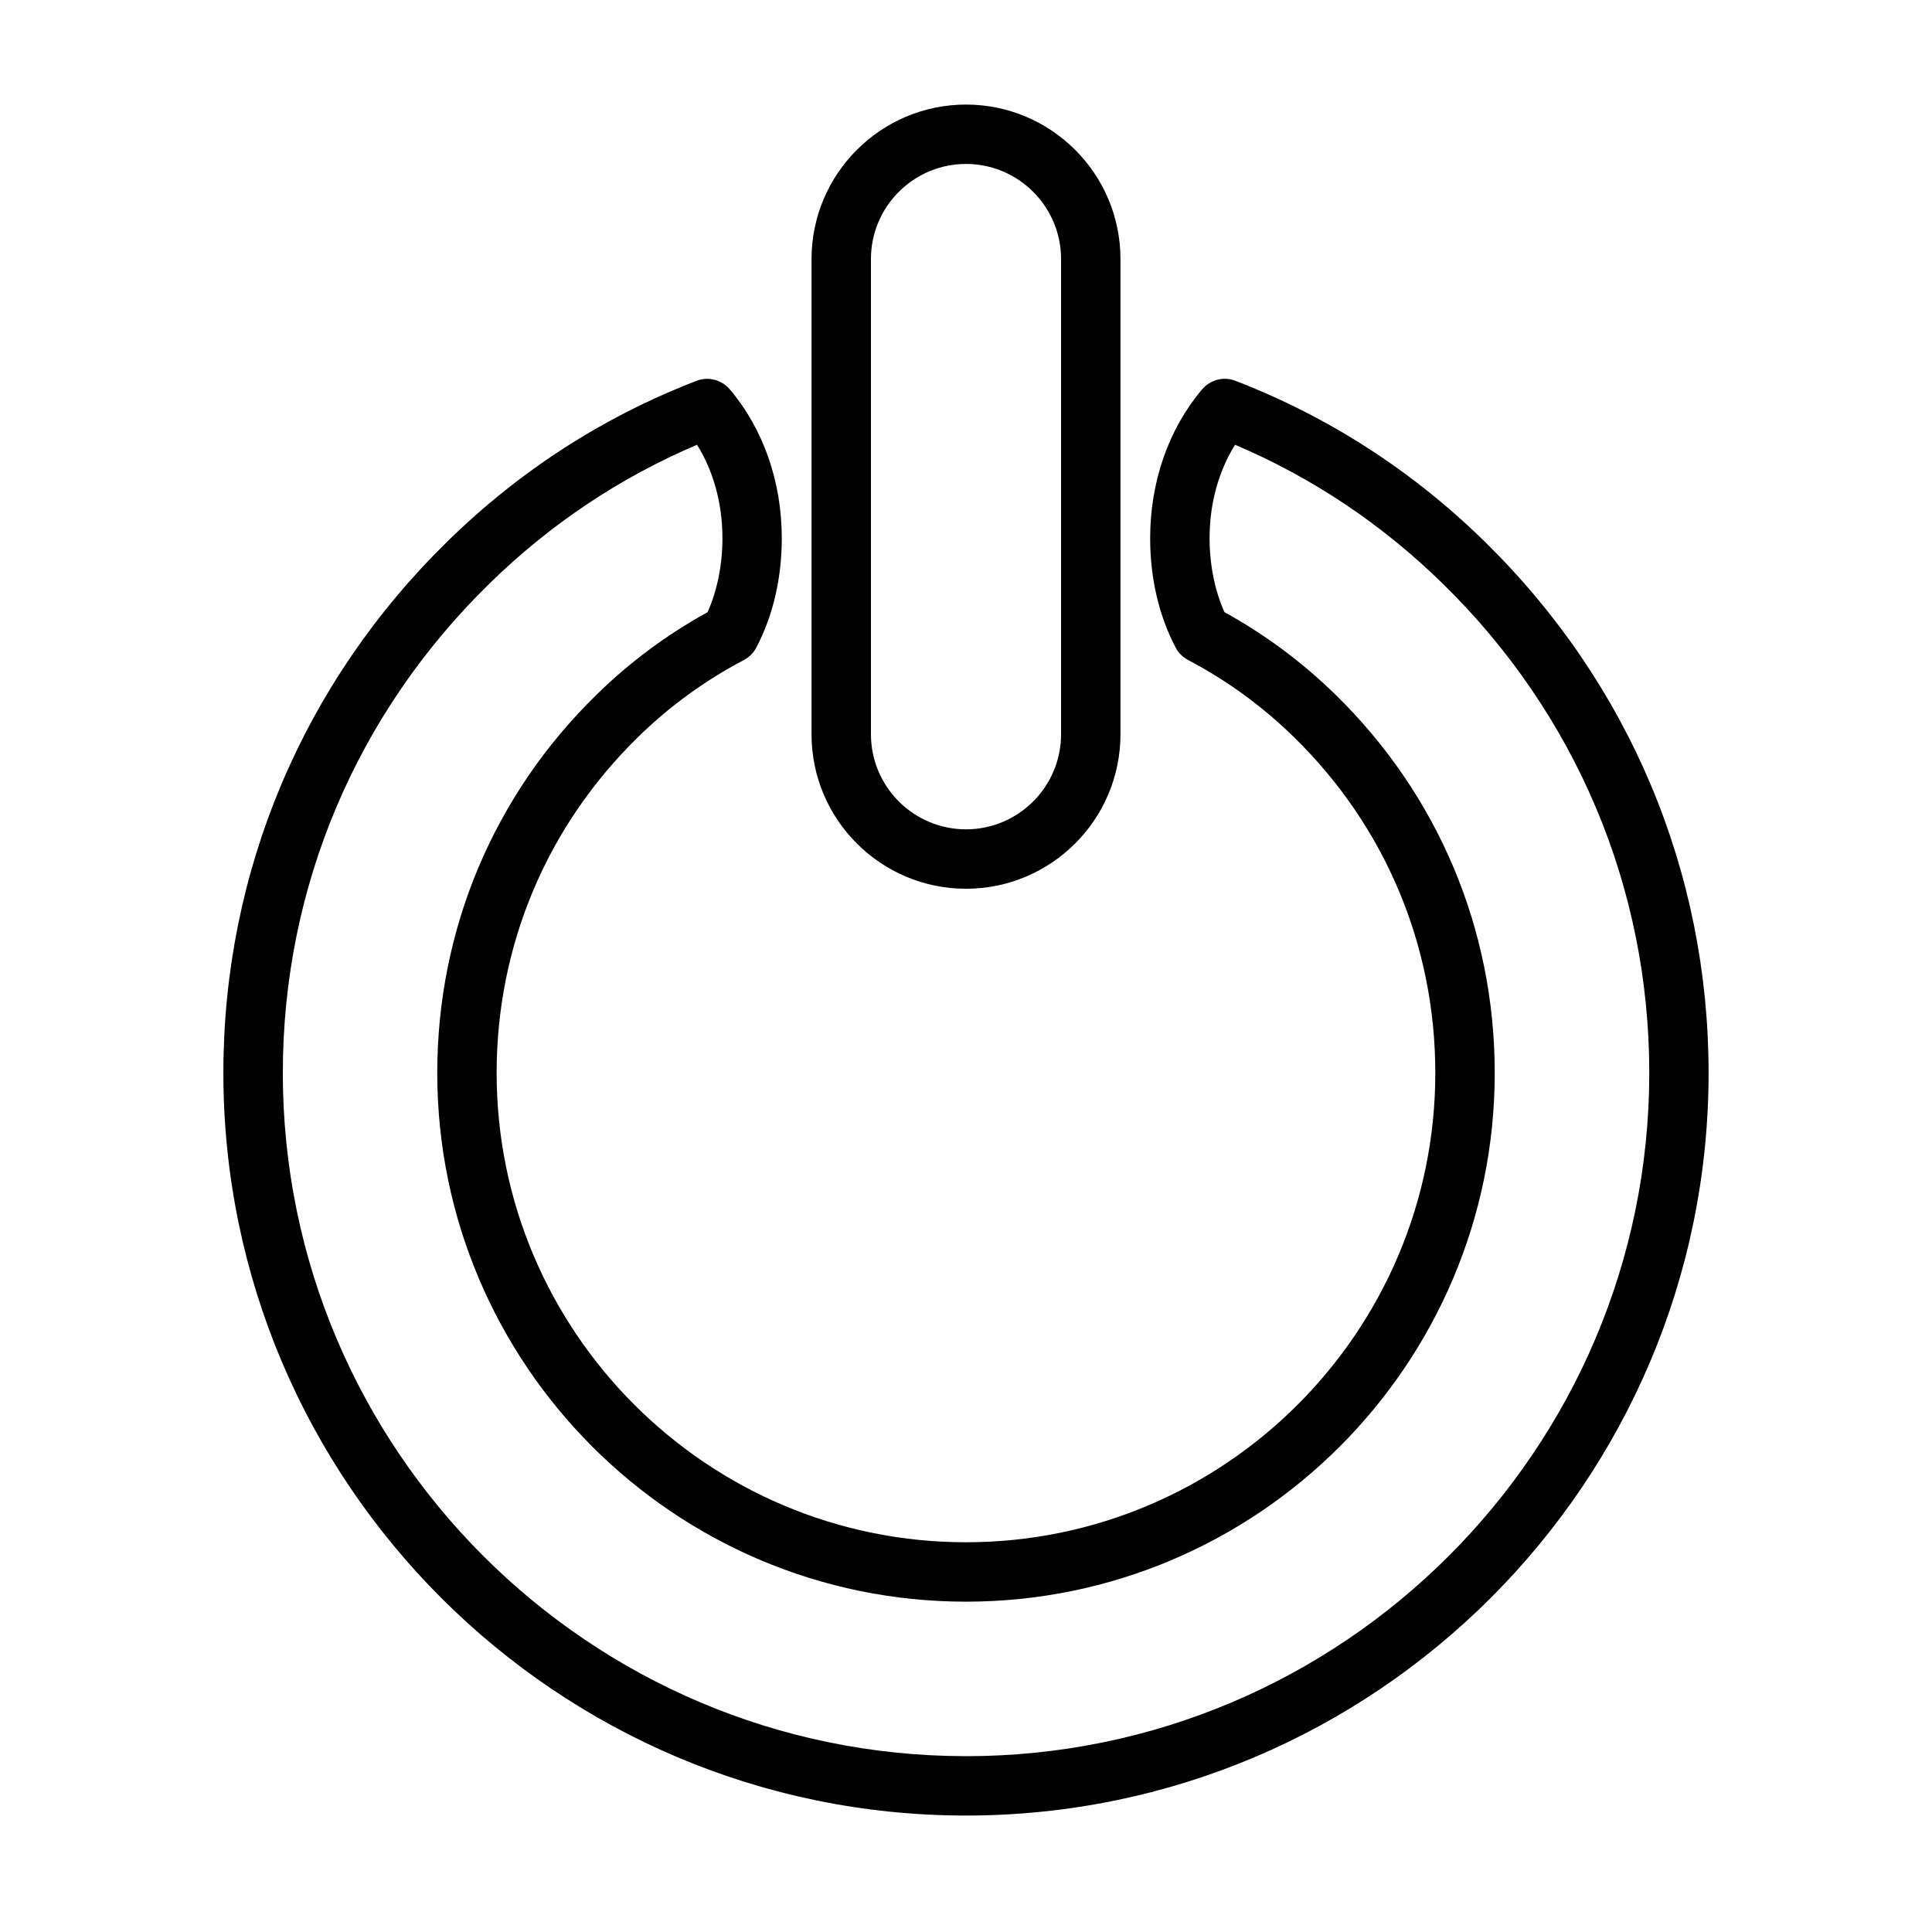
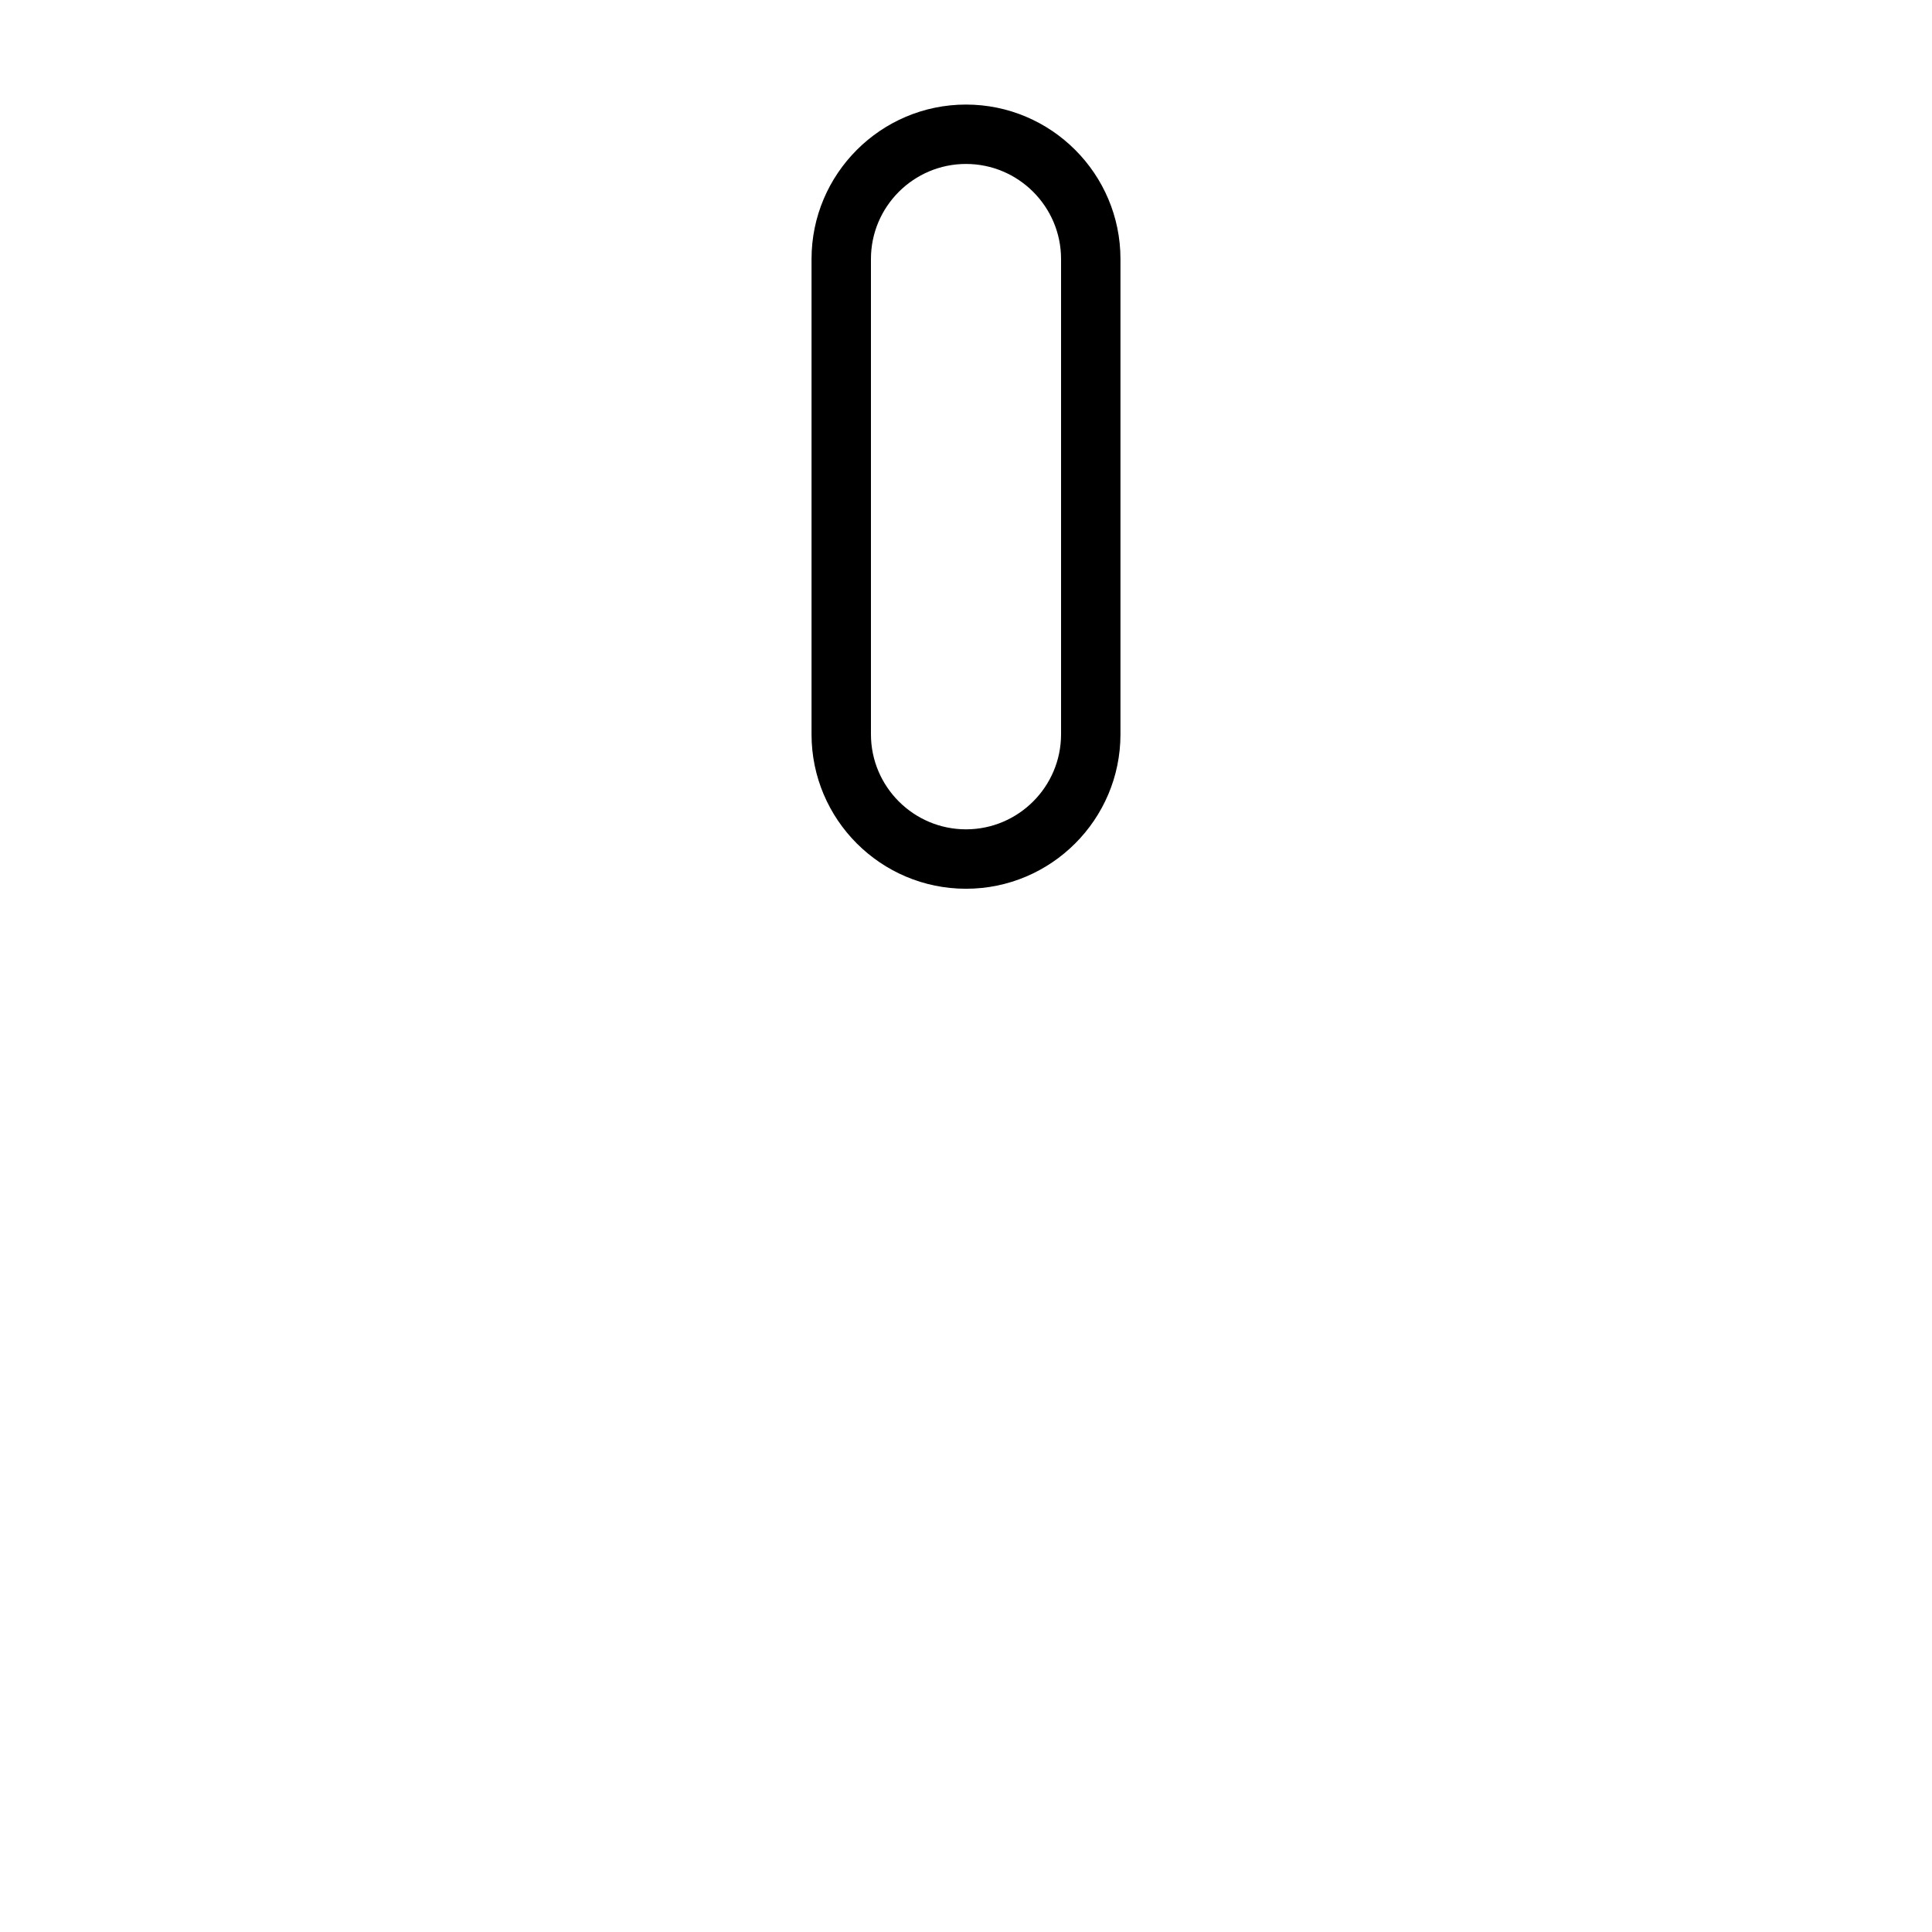
<svg xmlns="http://www.w3.org/2000/svg" fill="#000000" width="800px" height="800px" version="1.1" viewBox="144 144 512 512">
  <g>
-     <path d="m537.38 287.45c-19.098-18.703-41.297-33-65.953-42.523-3.117-1.227-6.66-0.316-8.848 2.25-8.879 10.469-13.777 24.48-13.777 39.469 0 10.562 2.332 20.594 6.769 28.984 0.738 1.402 1.891 2.551 3.305 3.289 10.266 5.398 19.68 12.266 28.008 20.402 24.184 23.617 37.488 55.23 37.488 89.016 0 68.582-55.797 124.38-124.38 124.38-68.582 0-124.38-55.797-124.38-124.38 0-33.785 13.32-65.402 37.488-89.016 8.312-8.141 17.742-15.004 28.008-20.387 1.418-0.738 2.566-1.891 3.305-3.289 4.426-8.391 6.769-18.422 6.769-28.984 0-14.988-4.894-29-13.777-39.469-2.172-2.566-5.731-3.481-8.848-2.25-24.648 9.492-46.848 23.805-65.945 42.508-38.32 37.484-59.418 87.535-59.418 140.89 0 108.52 88.277 196.8 196.8 196.8s196.8-88.277 196.8-196.8c0-53.355-21.098-103.41-59.418-140.89zm-137.38 321.95c-99.832 0-181.05-81.223-181.05-181.05 0-49.09 19.43-95.125 54.695-129.64 16.121-15.777 34.621-28.148 55.074-36.84 4.371 6.988 6.734 15.598 6.734 24.777 0 7.039-1.387 13.887-3.938 19.586-10.738 5.902-20.609 13.242-29.395 21.836-27.238 26.594-42.242 62.207-42.242 100.27 0 77.273 62.867 140.12 140.12 140.12 77.258 0 140.12-62.867 140.12-140.12 0-38.055-15.004-73.684-42.227-100.27-8.785-8.598-18.672-15.934-29.395-21.836-2.562-5.699-3.945-12.547-3.945-19.586 0-9.18 2.363-17.773 6.754-24.781 20.453 8.691 38.949 21.051 55.074 36.84 35.266 34.512 54.695 80.547 54.695 129.64-0.02 99.836-81.242 181.06-181.07 181.06z" />
    <path d="m400 379.53c22.578 0 40.934-18.375 40.934-40.934v-125.95c0-22.578-18.375-40.934-40.934-40.934-22.562 0-40.934 18.375-40.934 40.934v125.95c-0.004 22.574 18.355 40.934 40.934 40.934zm-25.191-166.89c0-13.887 11.305-25.191 25.191-25.191s25.191 11.305 25.191 25.191v125.95c0 13.887-11.305 25.191-25.191 25.191s-25.191-11.305-25.191-25.191z" />
  </g>
</svg>